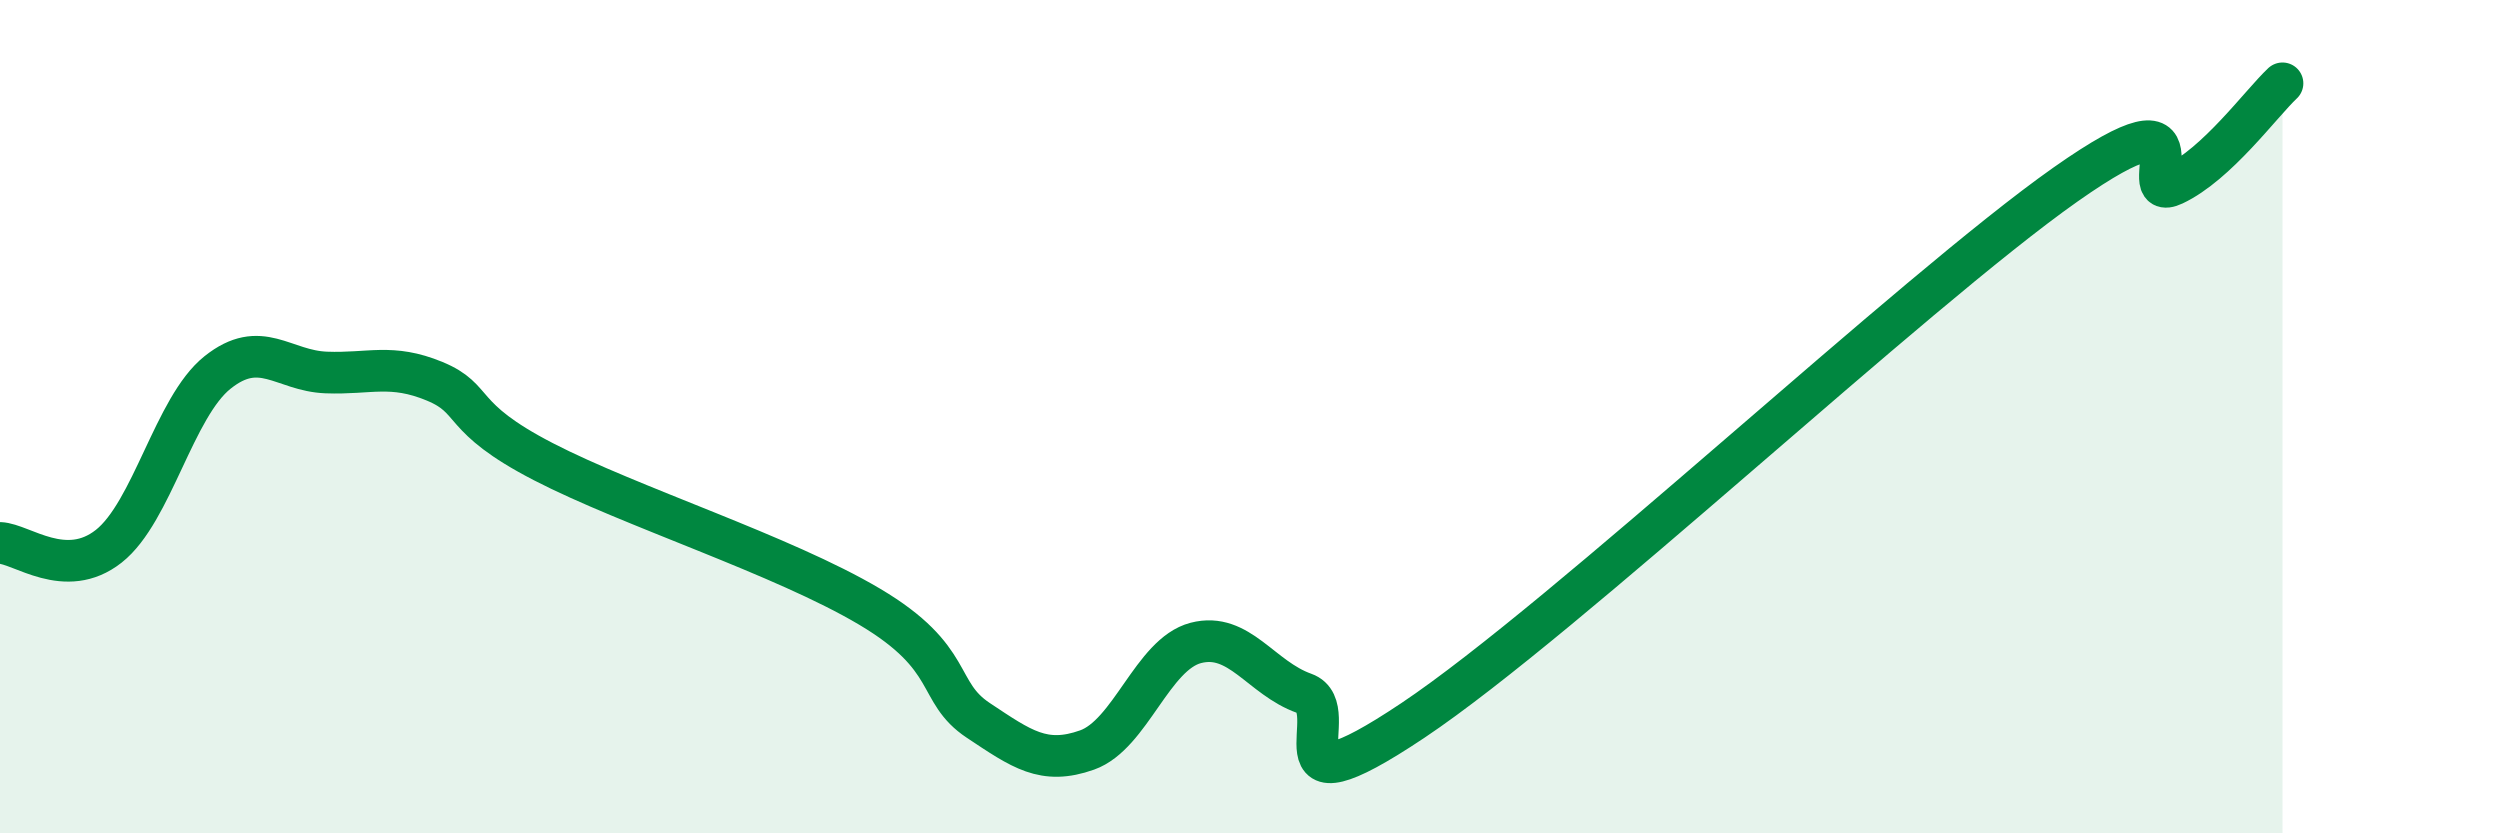
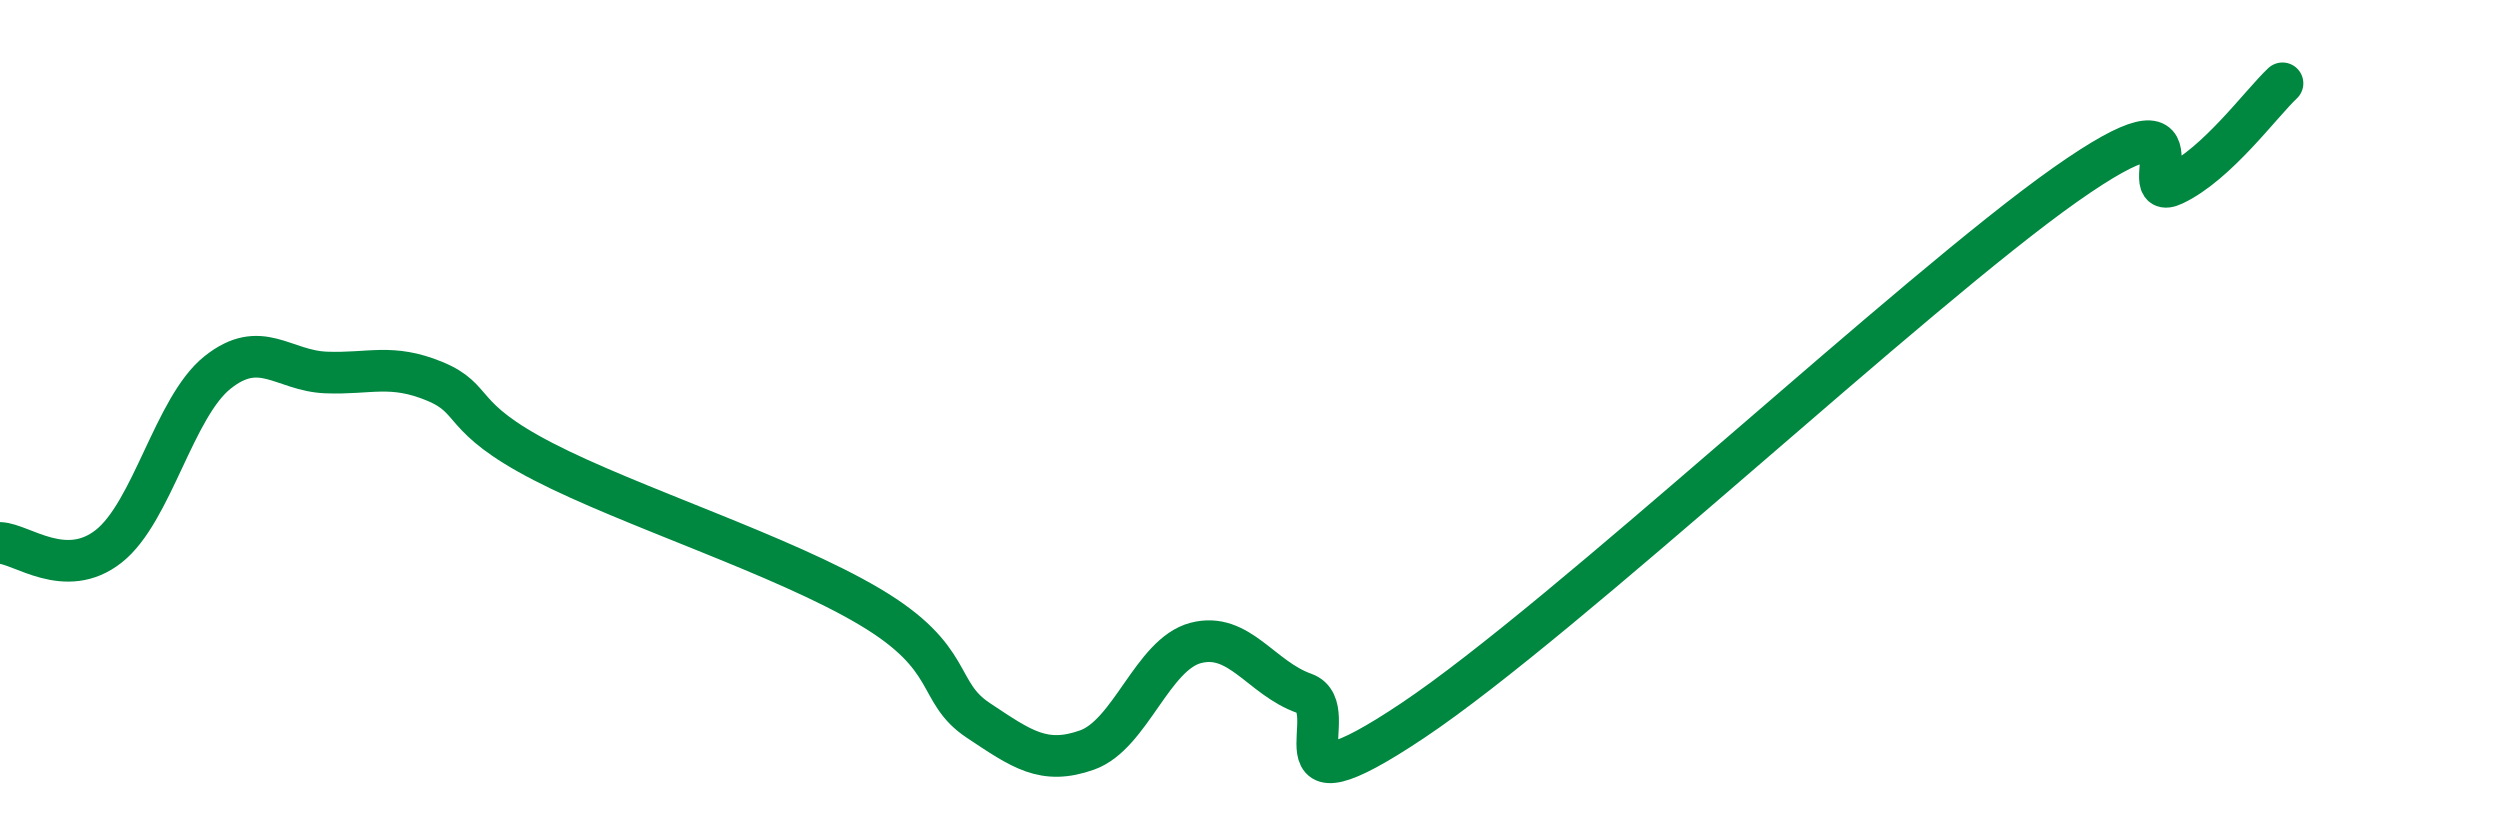
<svg xmlns="http://www.w3.org/2000/svg" width="60" height="20" viewBox="0 0 60 20">
-   <path d="M 0,13.03 C 0.52,13.05 1.57,13.93 2.61,13.11 C 3.65,12.29 4.18,9.77 5.22,8.94 C 6.26,8.11 6.79,8.9 7.83,8.94 C 8.87,8.98 9.39,8.72 10.43,9.15 C 11.47,9.58 10.95,10 13.04,11.08 C 15.13,12.16 18.78,13.32 20.87,14.56 C 22.96,15.8 22.44,16.6 23.48,17.29 C 24.52,17.98 25.05,18.37 26.09,18 C 27.13,17.63 27.66,15.7 28.7,15.43 C 29.74,15.16 30.26,16.27 31.3,16.64 C 32.34,17.01 30.26,19.73 33.91,17.29 C 37.56,14.85 45.92,7 49.57,4.43 C 53.22,1.86 51.13,4.92 52.17,4.43 C 53.21,3.94 54.26,2.49 54.78,2L54.78 20L0 20Z" fill="#008740" opacity="0.1" stroke-linecap="round" stroke-linejoin="round" />
  <path d="M 0,13.03 C 0.52,13.05 1.57,13.93 2.61,13.11 C 3.65,12.29 4.18,9.77 5.22,8.94 C 6.26,8.11 6.79,8.9 7.83,8.94 C 8.87,8.98 9.39,8.72 10.43,9.15 C 11.47,9.58 10.95,10 13.04,11.08 C 15.13,12.16 18.78,13.32 20.87,14.56 C 22.96,15.8 22.44,16.6 23.48,17.29 C 24.52,17.98 25.05,18.37 26.09,18 C 27.13,17.63 27.66,15.7 28.7,15.43 C 29.74,15.16 30.26,16.27 31.3,16.64 C 32.34,17.01 30.26,19.73 33.91,17.29 C 37.56,14.85 45.92,7 49.57,4.43 C 53.22,1.86 51.13,4.92 52.17,4.43 C 53.21,3.94 54.26,2.49 54.78,2" stroke="#008740" stroke-width="1" fill="none" stroke-linecap="round" stroke-linejoin="round" />
</svg>